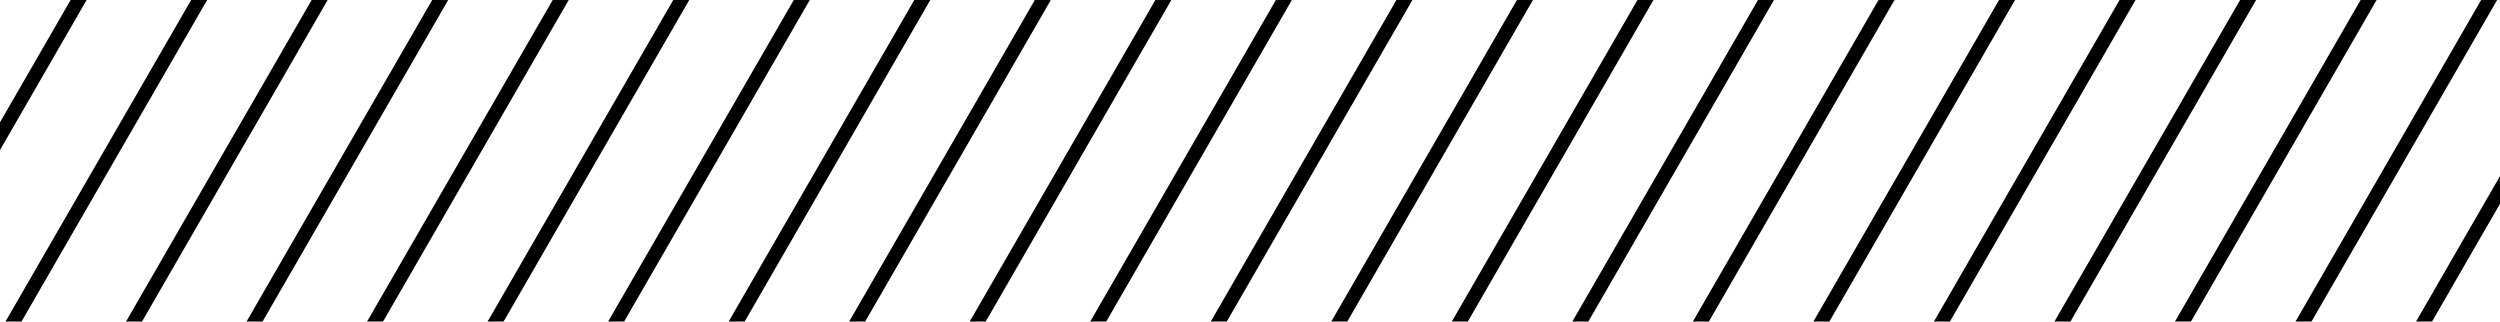
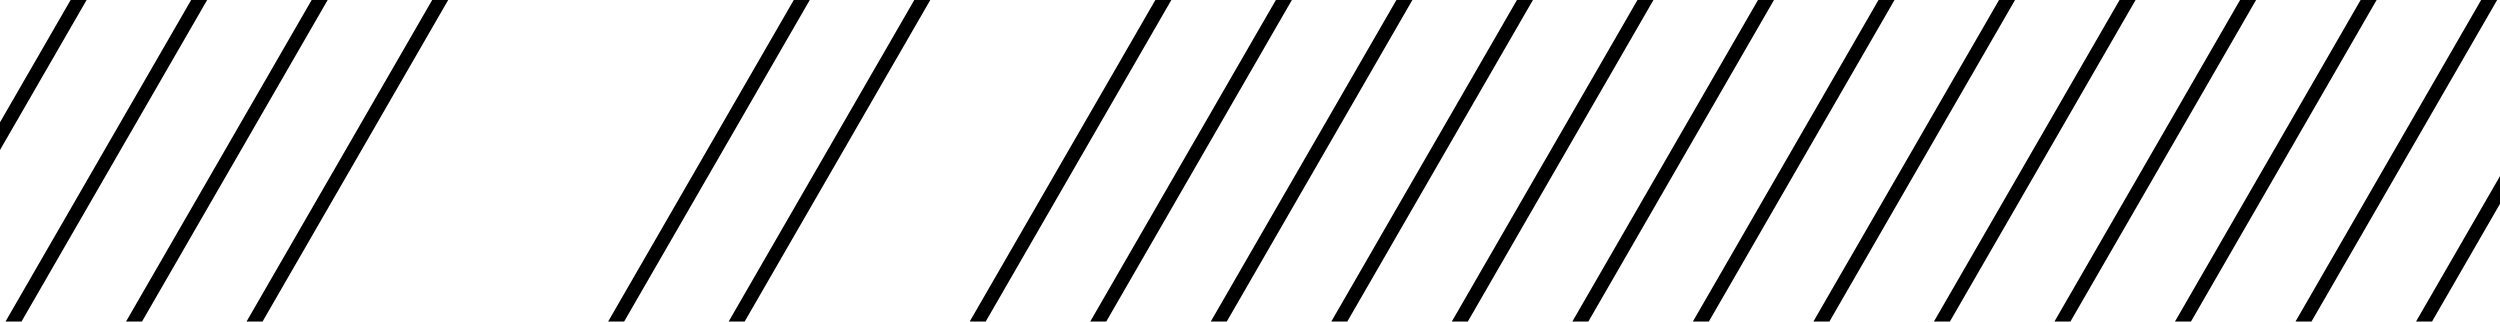
<svg xmlns="http://www.w3.org/2000/svg" width="451" height="58" viewBox="0 0 451 58" fill="none">
  <g clip-path="url(#clip0_103_1045)">
    <path d="M-41 57.917L129.878 -238.052" stroke="black" stroke-width="2.5" />
    <path d="M-24.693 67.332L146.185 -228.637" stroke="black" stroke-width="2.5" />
    <path d="M-8.385 76.747L162.492 -219.222" stroke="black" stroke-width="2.5" />
    <path d="M7.922 86.162L178.799 -209.807" stroke="black" stroke-width="2.5" />
    <path d="M24.229 95.577L195.107 -200.392" stroke="black" stroke-width="2.5" />
-     <path d="M40.536 104.992L211.414 -190.977" stroke="black" stroke-width="2.5" />
-     <path d="M56.844 114.407L227.721 -181.562" stroke="black" stroke-width="2.5" />
    <path d="M73.151 123.822L244.028 -172.147" stroke="black" stroke-width="2.5" />
    <path d="M89.458 133.237L260.336 -162.732" stroke="black" stroke-width="2.5" />
-     <path d="M105.765 142.652L276.643 -153.317" stroke="black" stroke-width="2.5" />
    <path d="M122.073 152.067L292.95 -143.902" stroke="black" stroke-width="2.5" />
    <path d="M138.38 161.482L309.257 -134.487" stroke="black" stroke-width="2.5" />
    <path d="M154.687 170.897L325.565 -125.072" stroke="black" stroke-width="2.5" />
    <path d="M170.994 180.312L341.872 -115.657" stroke="black" stroke-width="2.5" />
    <path d="M187.302 189.727L358.179 -106.241" stroke="black" stroke-width="2.5" />
    <path d="M203.609 199.142L374.486 -96.827" stroke="black" stroke-width="2.5" />
    <path d="M219.916 208.557L390.794 -87.412" stroke="black" stroke-width="2.5" />
    <path d="M236.223 217.972L407.101 -77.997" stroke="black" stroke-width="2.5" />
    <path d="M252.531 227.387L423.408 -68.582" stroke="black" stroke-width="2.5" />
    <path d="M268.838 236.802L439.715 -59.166" stroke="black" stroke-width="2.5" />
    <path d="M285.145 246.217L456.023 -49.752" stroke="black" stroke-width="2.5" />
    <path d="M301.452 255.632L472.33 -40.337" stroke="black" stroke-width="2.5" />
    <path d="M317.76 265.047L488.637 -30.922" stroke="black" stroke-width="2.5" />
  </g>
  <defs>
    <clipPath id="clip0_103_1045">
      <rect width="451" height="58" fill="white" transform="matrix(1 0 0 -1 0 58)" />
    </clipPath>
  </defs>
</svg>